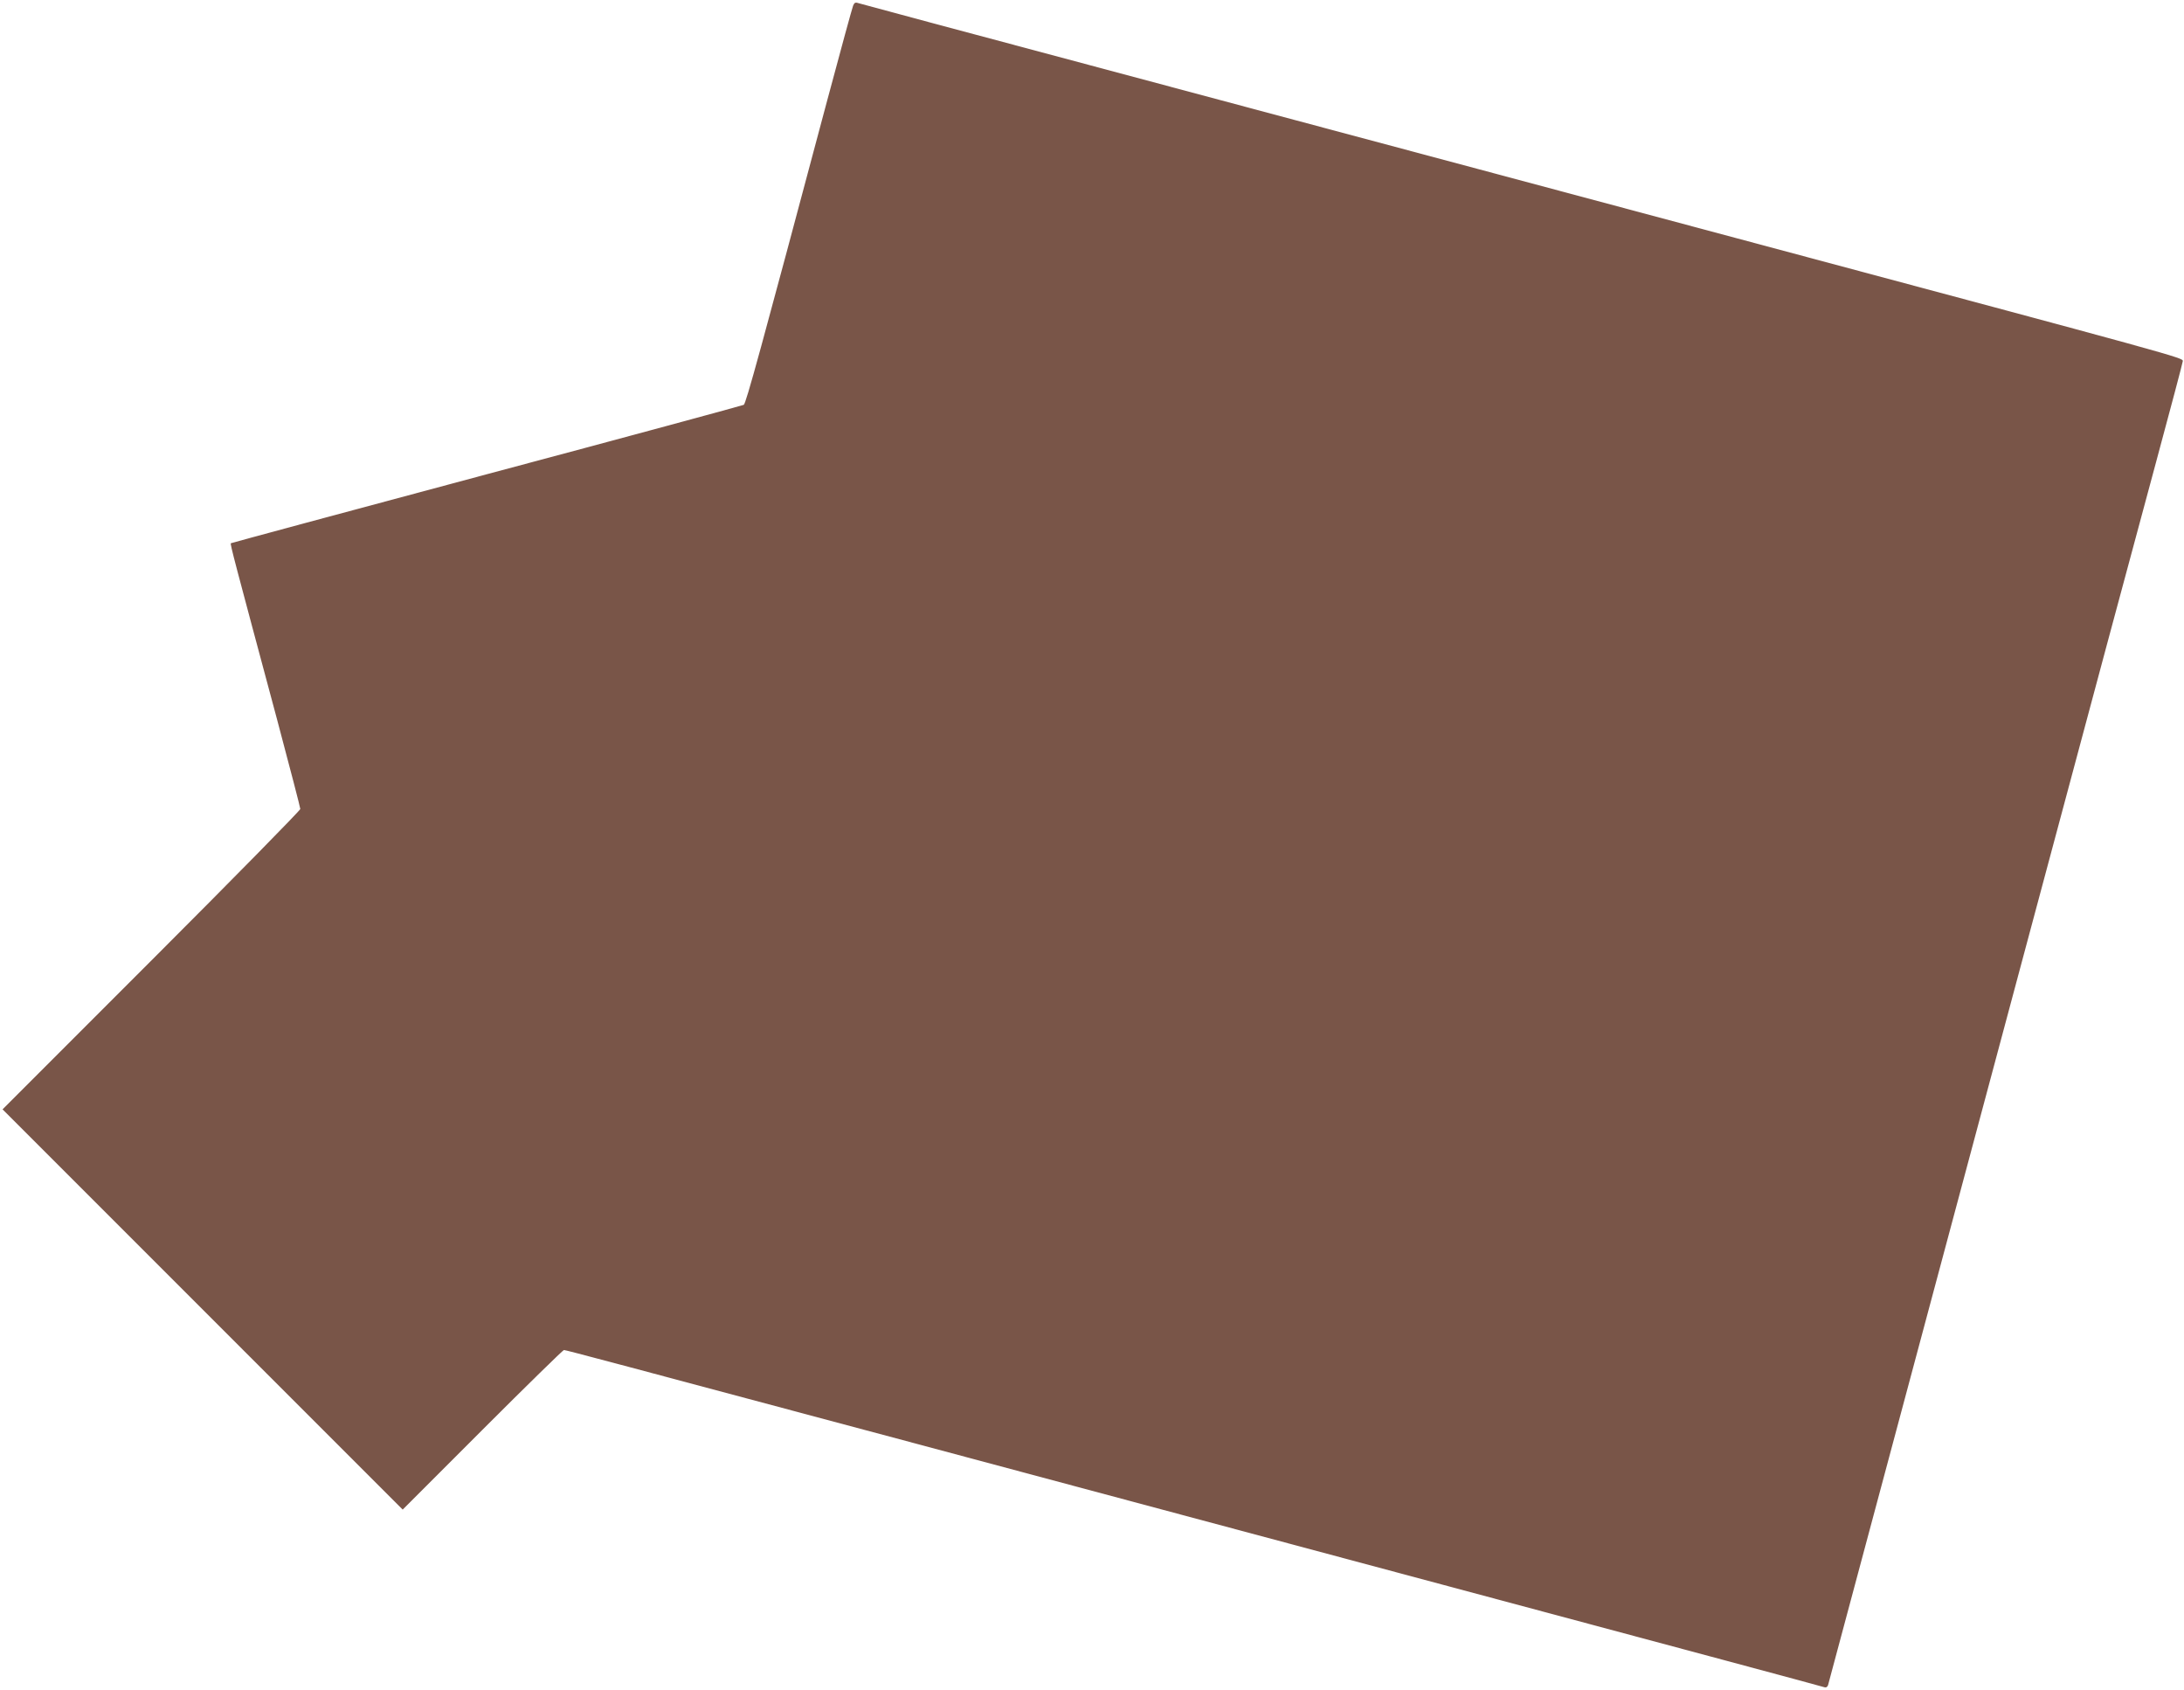
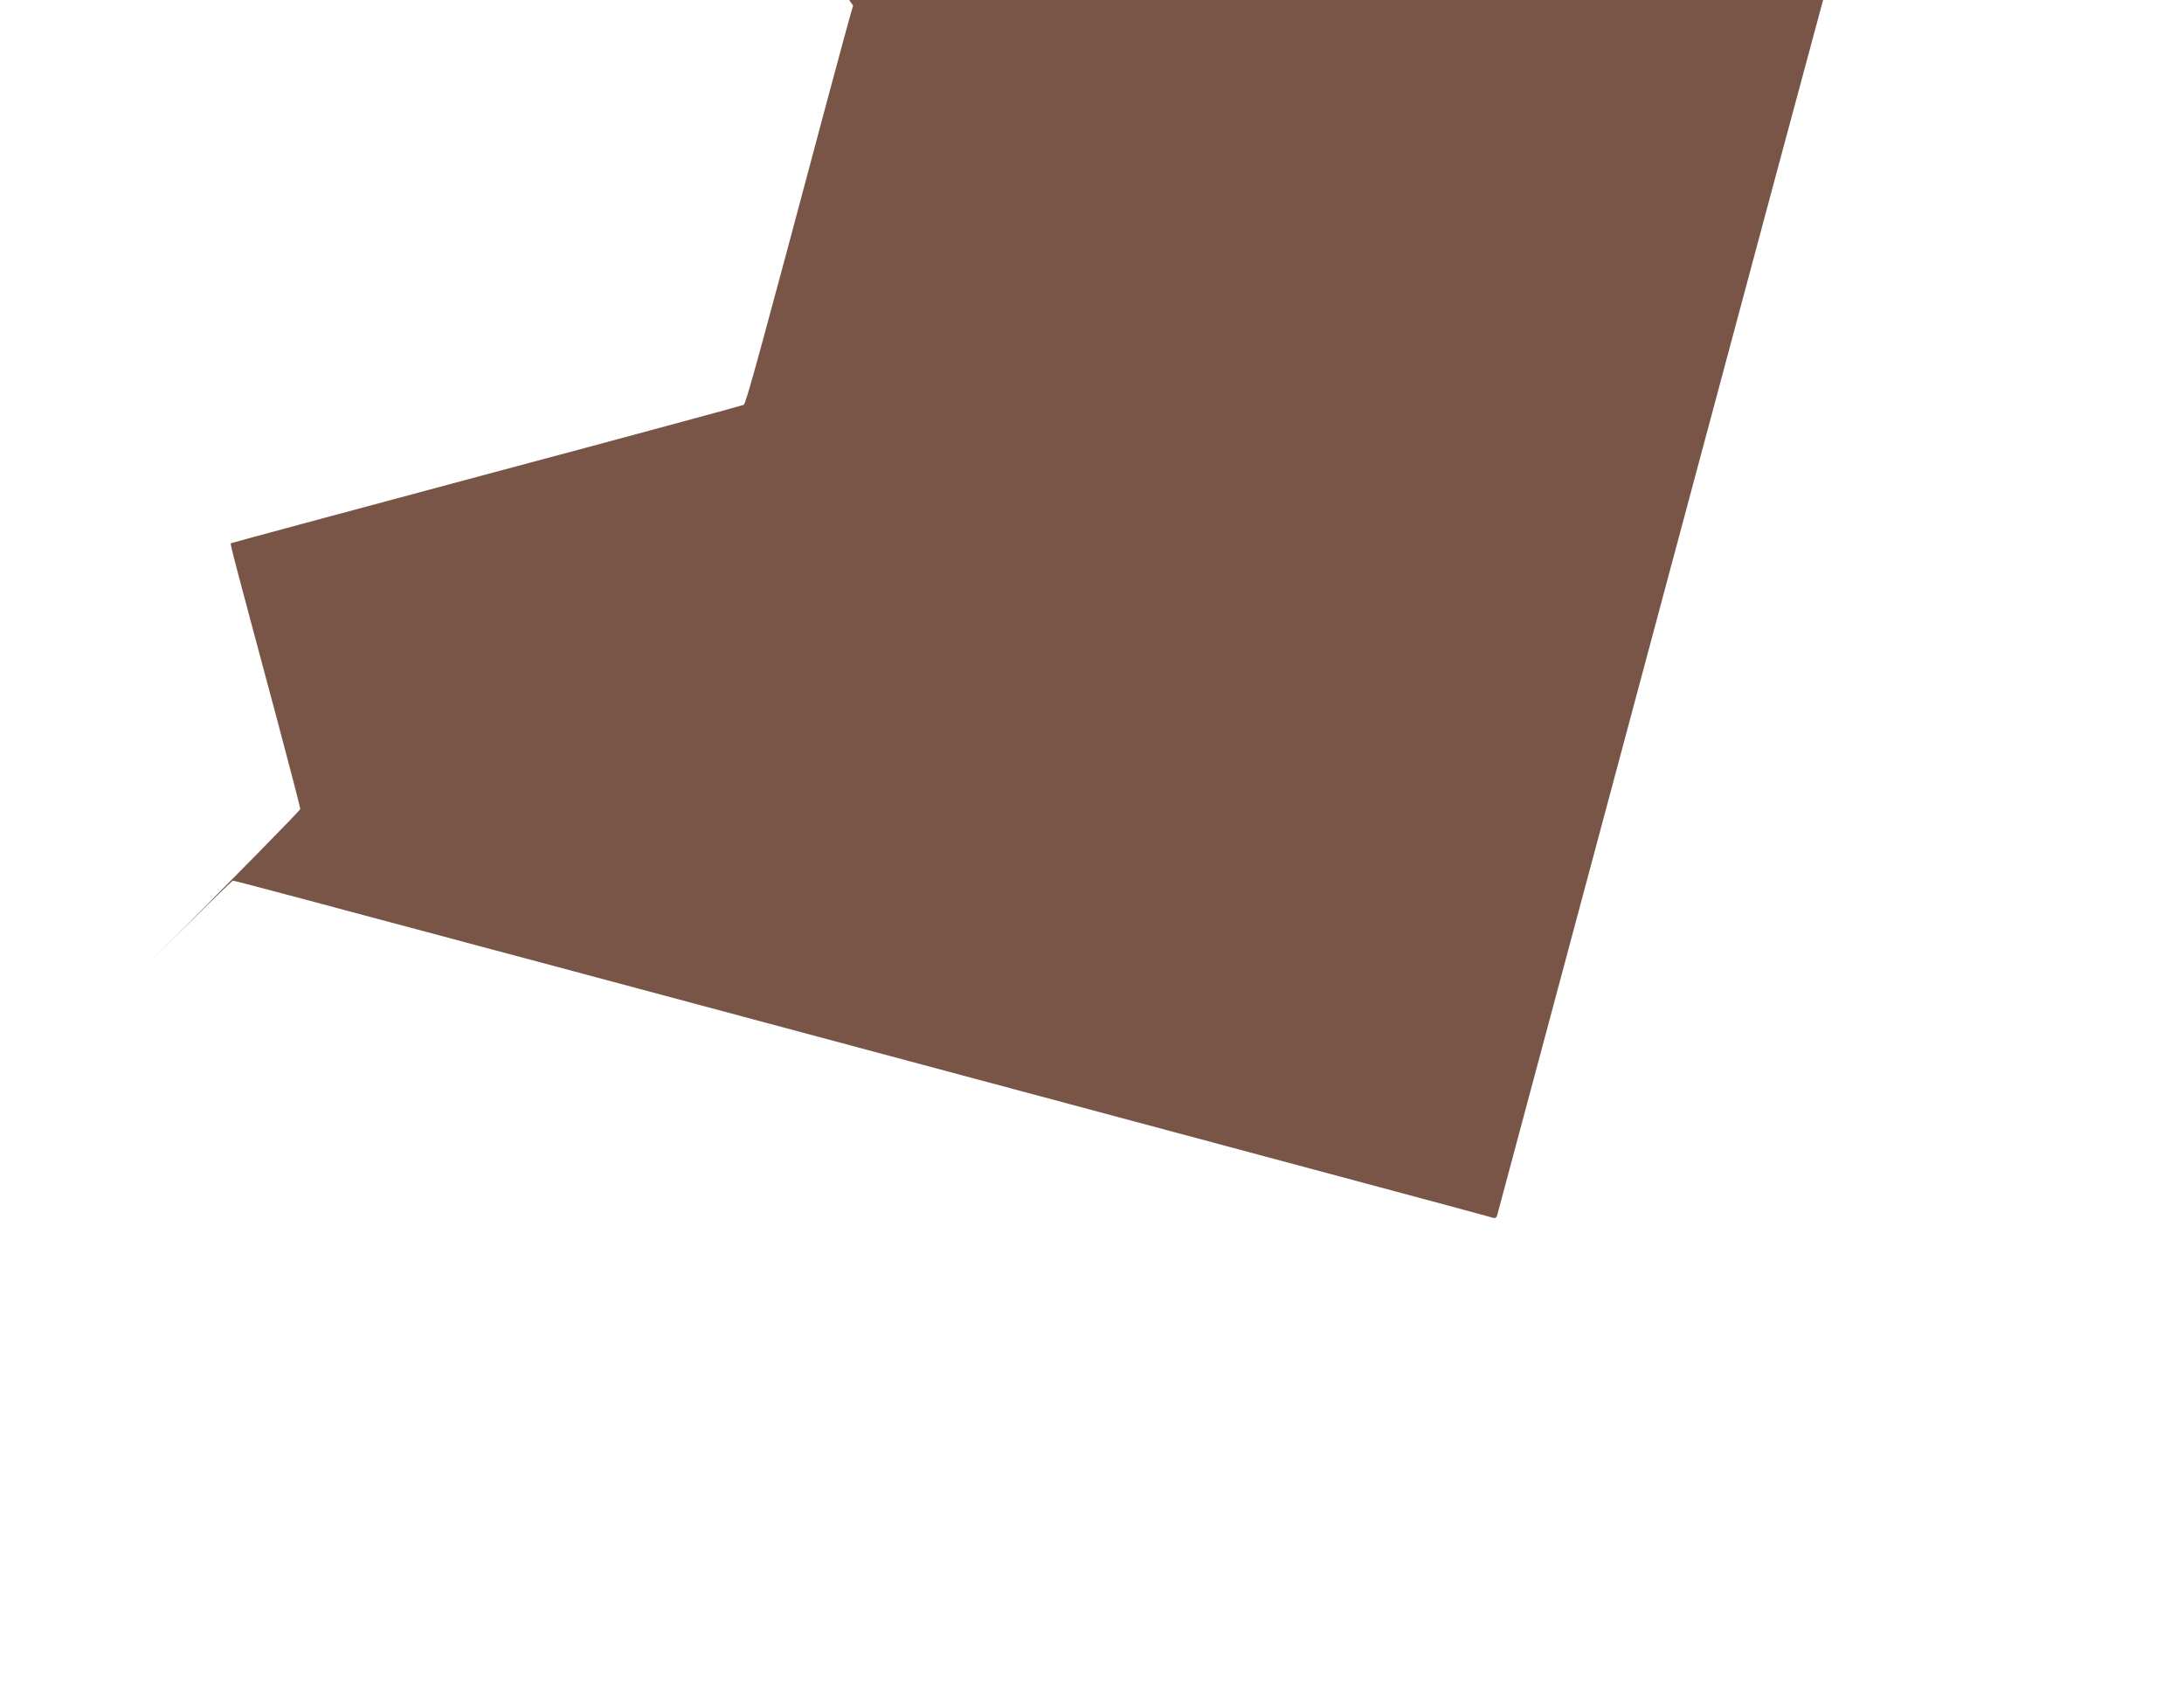
<svg xmlns="http://www.w3.org/2000/svg" version="1.0" width="1280pt" height="990pt" viewBox="0 0 1280 990" preserveAspectRatio="xMidYMid meet">
  <g transform="translate(0,990) scale(0.1,-0.1)" fill="#795548" stroke="none">
-     <path d="M5000 9867 c-5 -12 -73 -260 -151 -552 -393 -1473 -477 -1780 -490 -1787 -8 -4 -686 -188 -1507 -407 -822 -220 -1496 -402 -1499 -404 -5 -5 19 -94 272 -1037 74 -278 135 -512 135 -520 0 -8 -393 -408 -872 -887 l-873 -873 1172 -1172 1173 -1173 468 468 c257 257 472 467 477 467 11 0 326 -84 2005 -533 503 -135 1917 -513 3141 -841 1225 -328 2233 -598 2242 -602 9 -3 17 1 21 13 4 14 511 1905 1176 4388 376 1403 615 2293 747 2780 85 314 155 579 156 589 2 20 2 20 -2618 721 -297 79 -976 261 -1510 404 -533 143 -1562 417 -2285 611 -723 193 -1328 355 -1343 360 -24 8 -29 6 -37 -13z" />
+     <path d="M5000 9867 c-5 -12 -73 -260 -151 -552 -393 -1473 -477 -1780 -490 -1787 -8 -4 -686 -188 -1507 -407 -822 -220 -1496 -402 -1499 -404 -5 -5 19 -94 272 -1037 74 -278 135 -512 135 -520 0 -8 -393 -408 -872 -887 c257 257 472 467 477 467 11 0 326 -84 2005 -533 503 -135 1917 -513 3141 -841 1225 -328 2233 -598 2242 -602 9 -3 17 1 21 13 4 14 511 1905 1176 4388 376 1403 615 2293 747 2780 85 314 155 579 156 589 2 20 2 20 -2618 721 -297 79 -976 261 -1510 404 -533 143 -1562 417 -2285 611 -723 193 -1328 355 -1343 360 -24 8 -29 6 -37 -13z" />
  </g>
</svg>